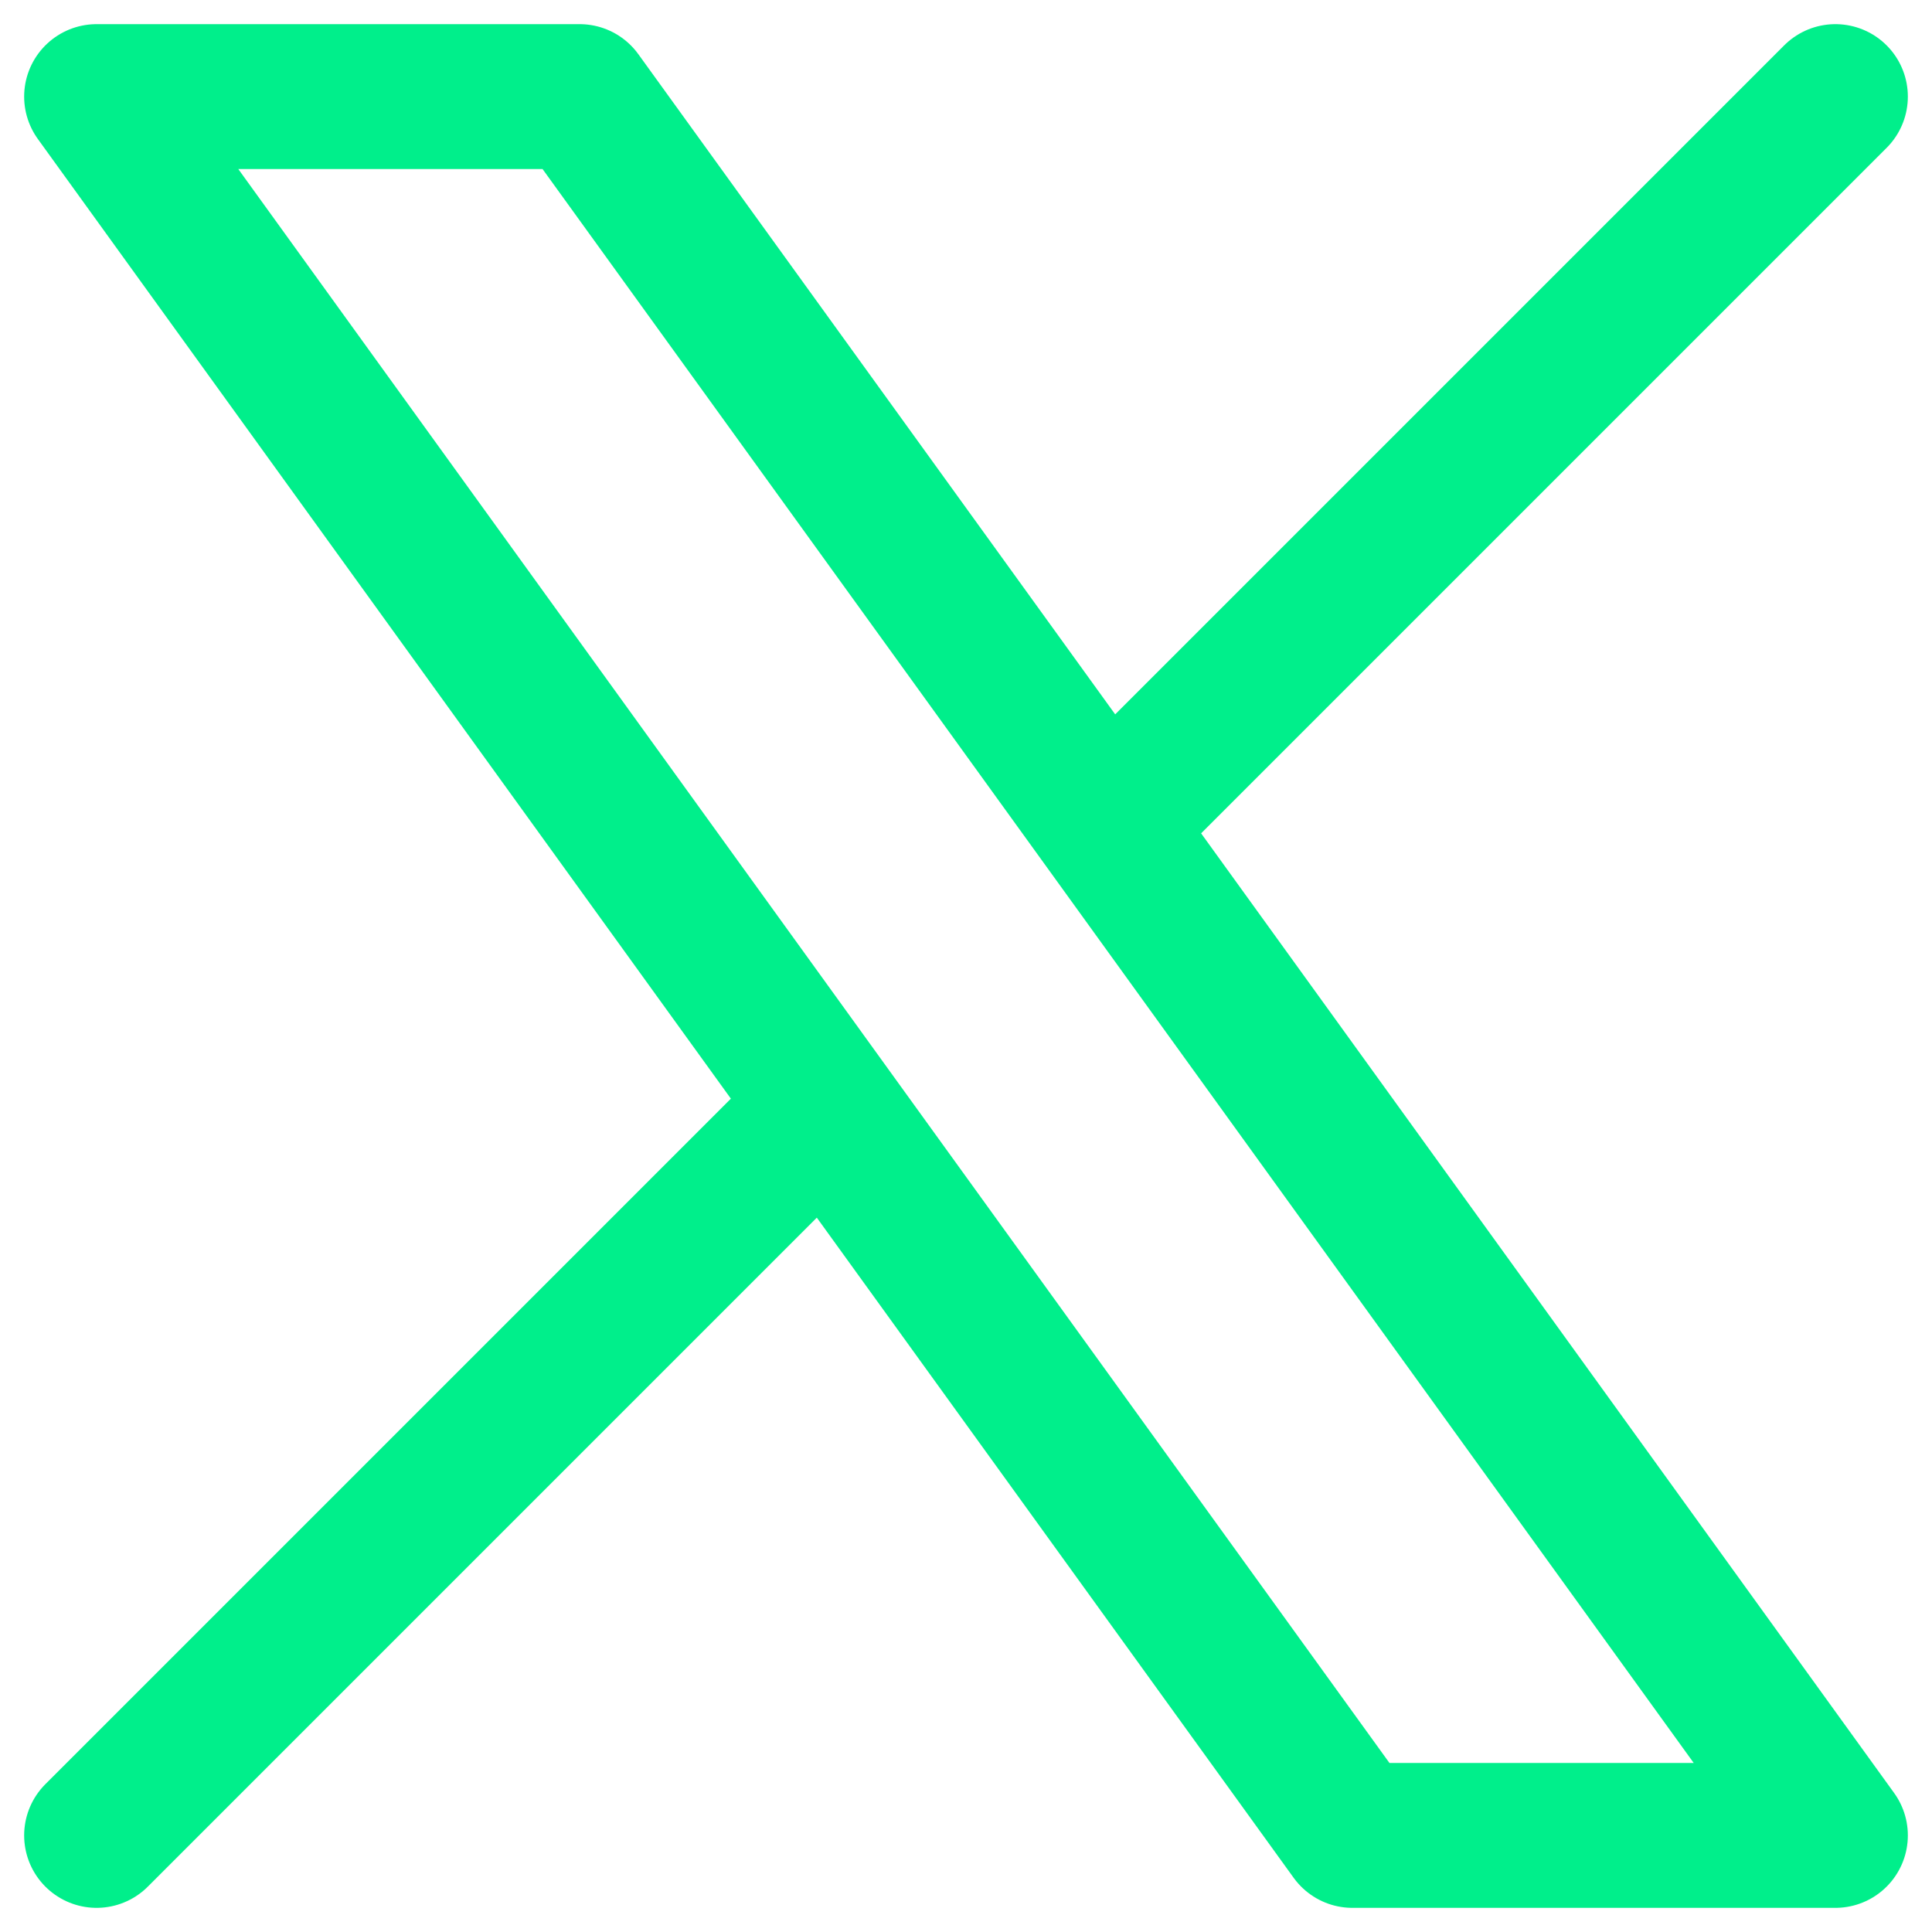
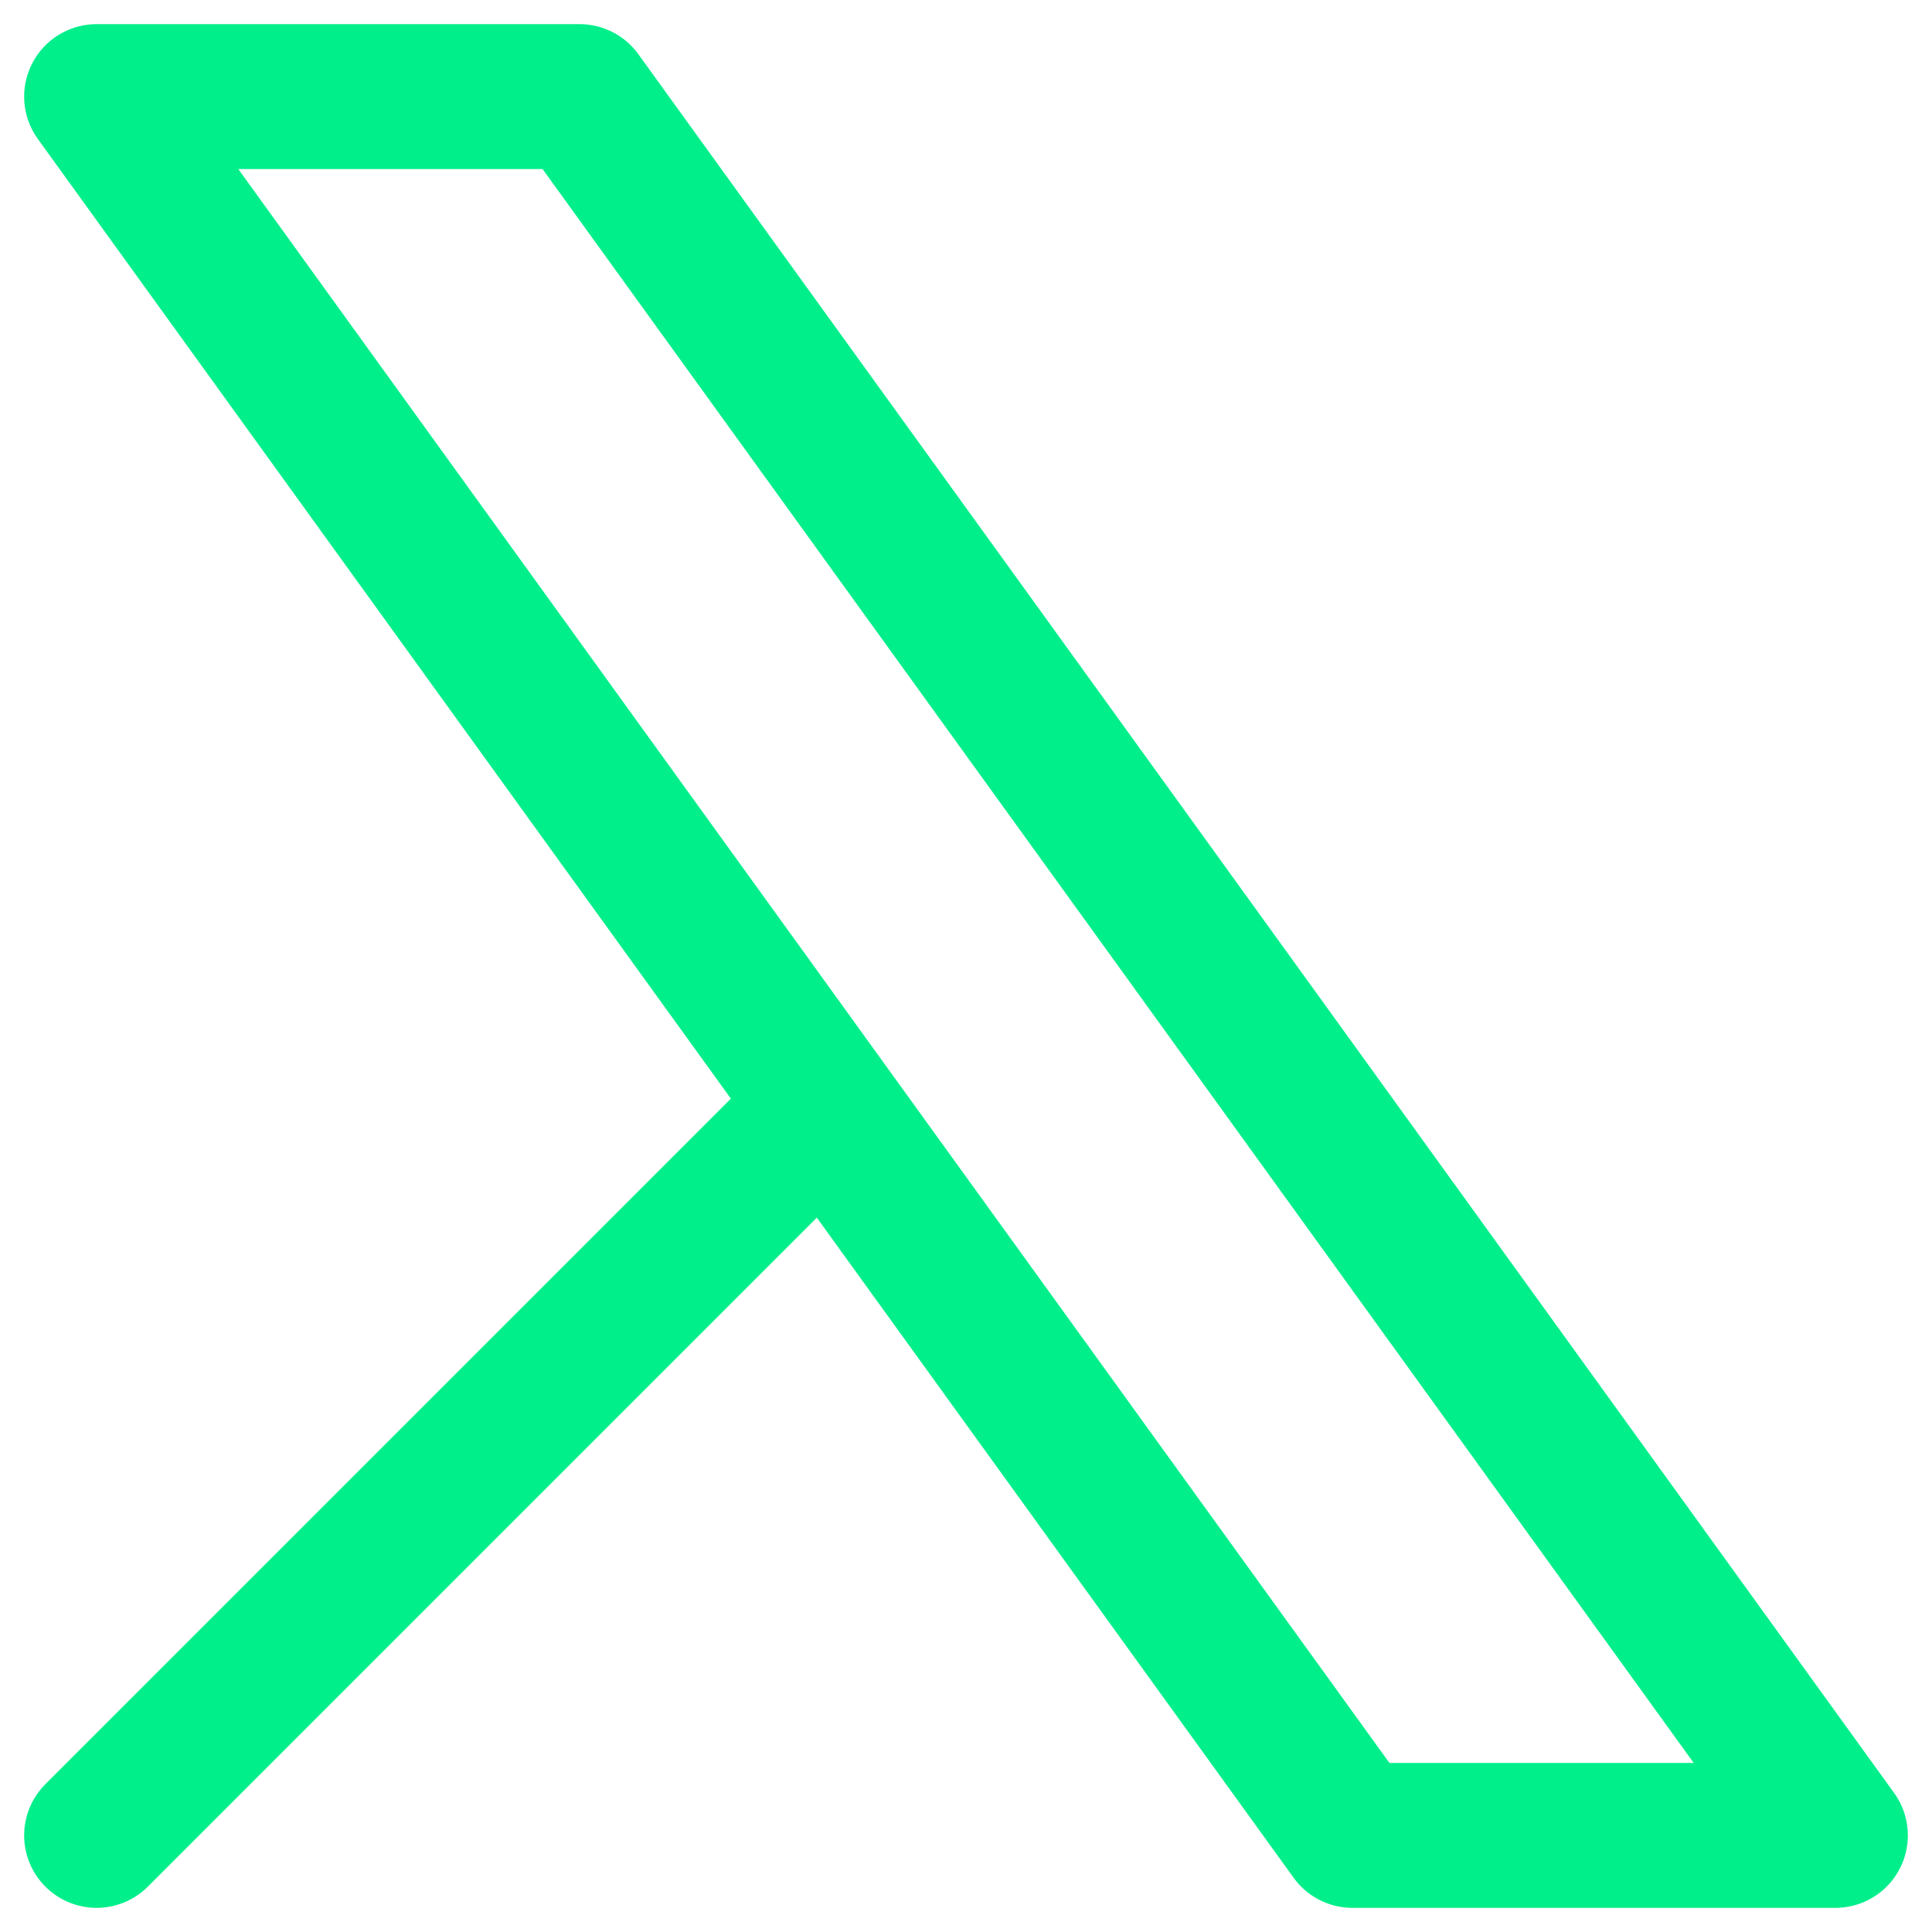
<svg xmlns="http://www.w3.org/2000/svg" width="20" height="20" viewBox="0 0 20 20" fill="none">
-   <path d="M1 19L8.548 11.452M8.548 11.452L1 1H6L11.452 8.548M8.548 11.452L14 19H19L11.452 8.548M19 1L11.452 8.548" stroke="#00EF8B" stroke-width="1.5" stroke-linecap="round" stroke-linejoin="round" />
+   <path d="M1 19L8.548 11.452M8.548 11.452L1 1H6L11.452 8.548M8.548 11.452L14 19H19L11.452 8.548L11.452 8.548" stroke="#00EF8B" stroke-width="1.5" stroke-linecap="round" stroke-linejoin="round" />
</svg>